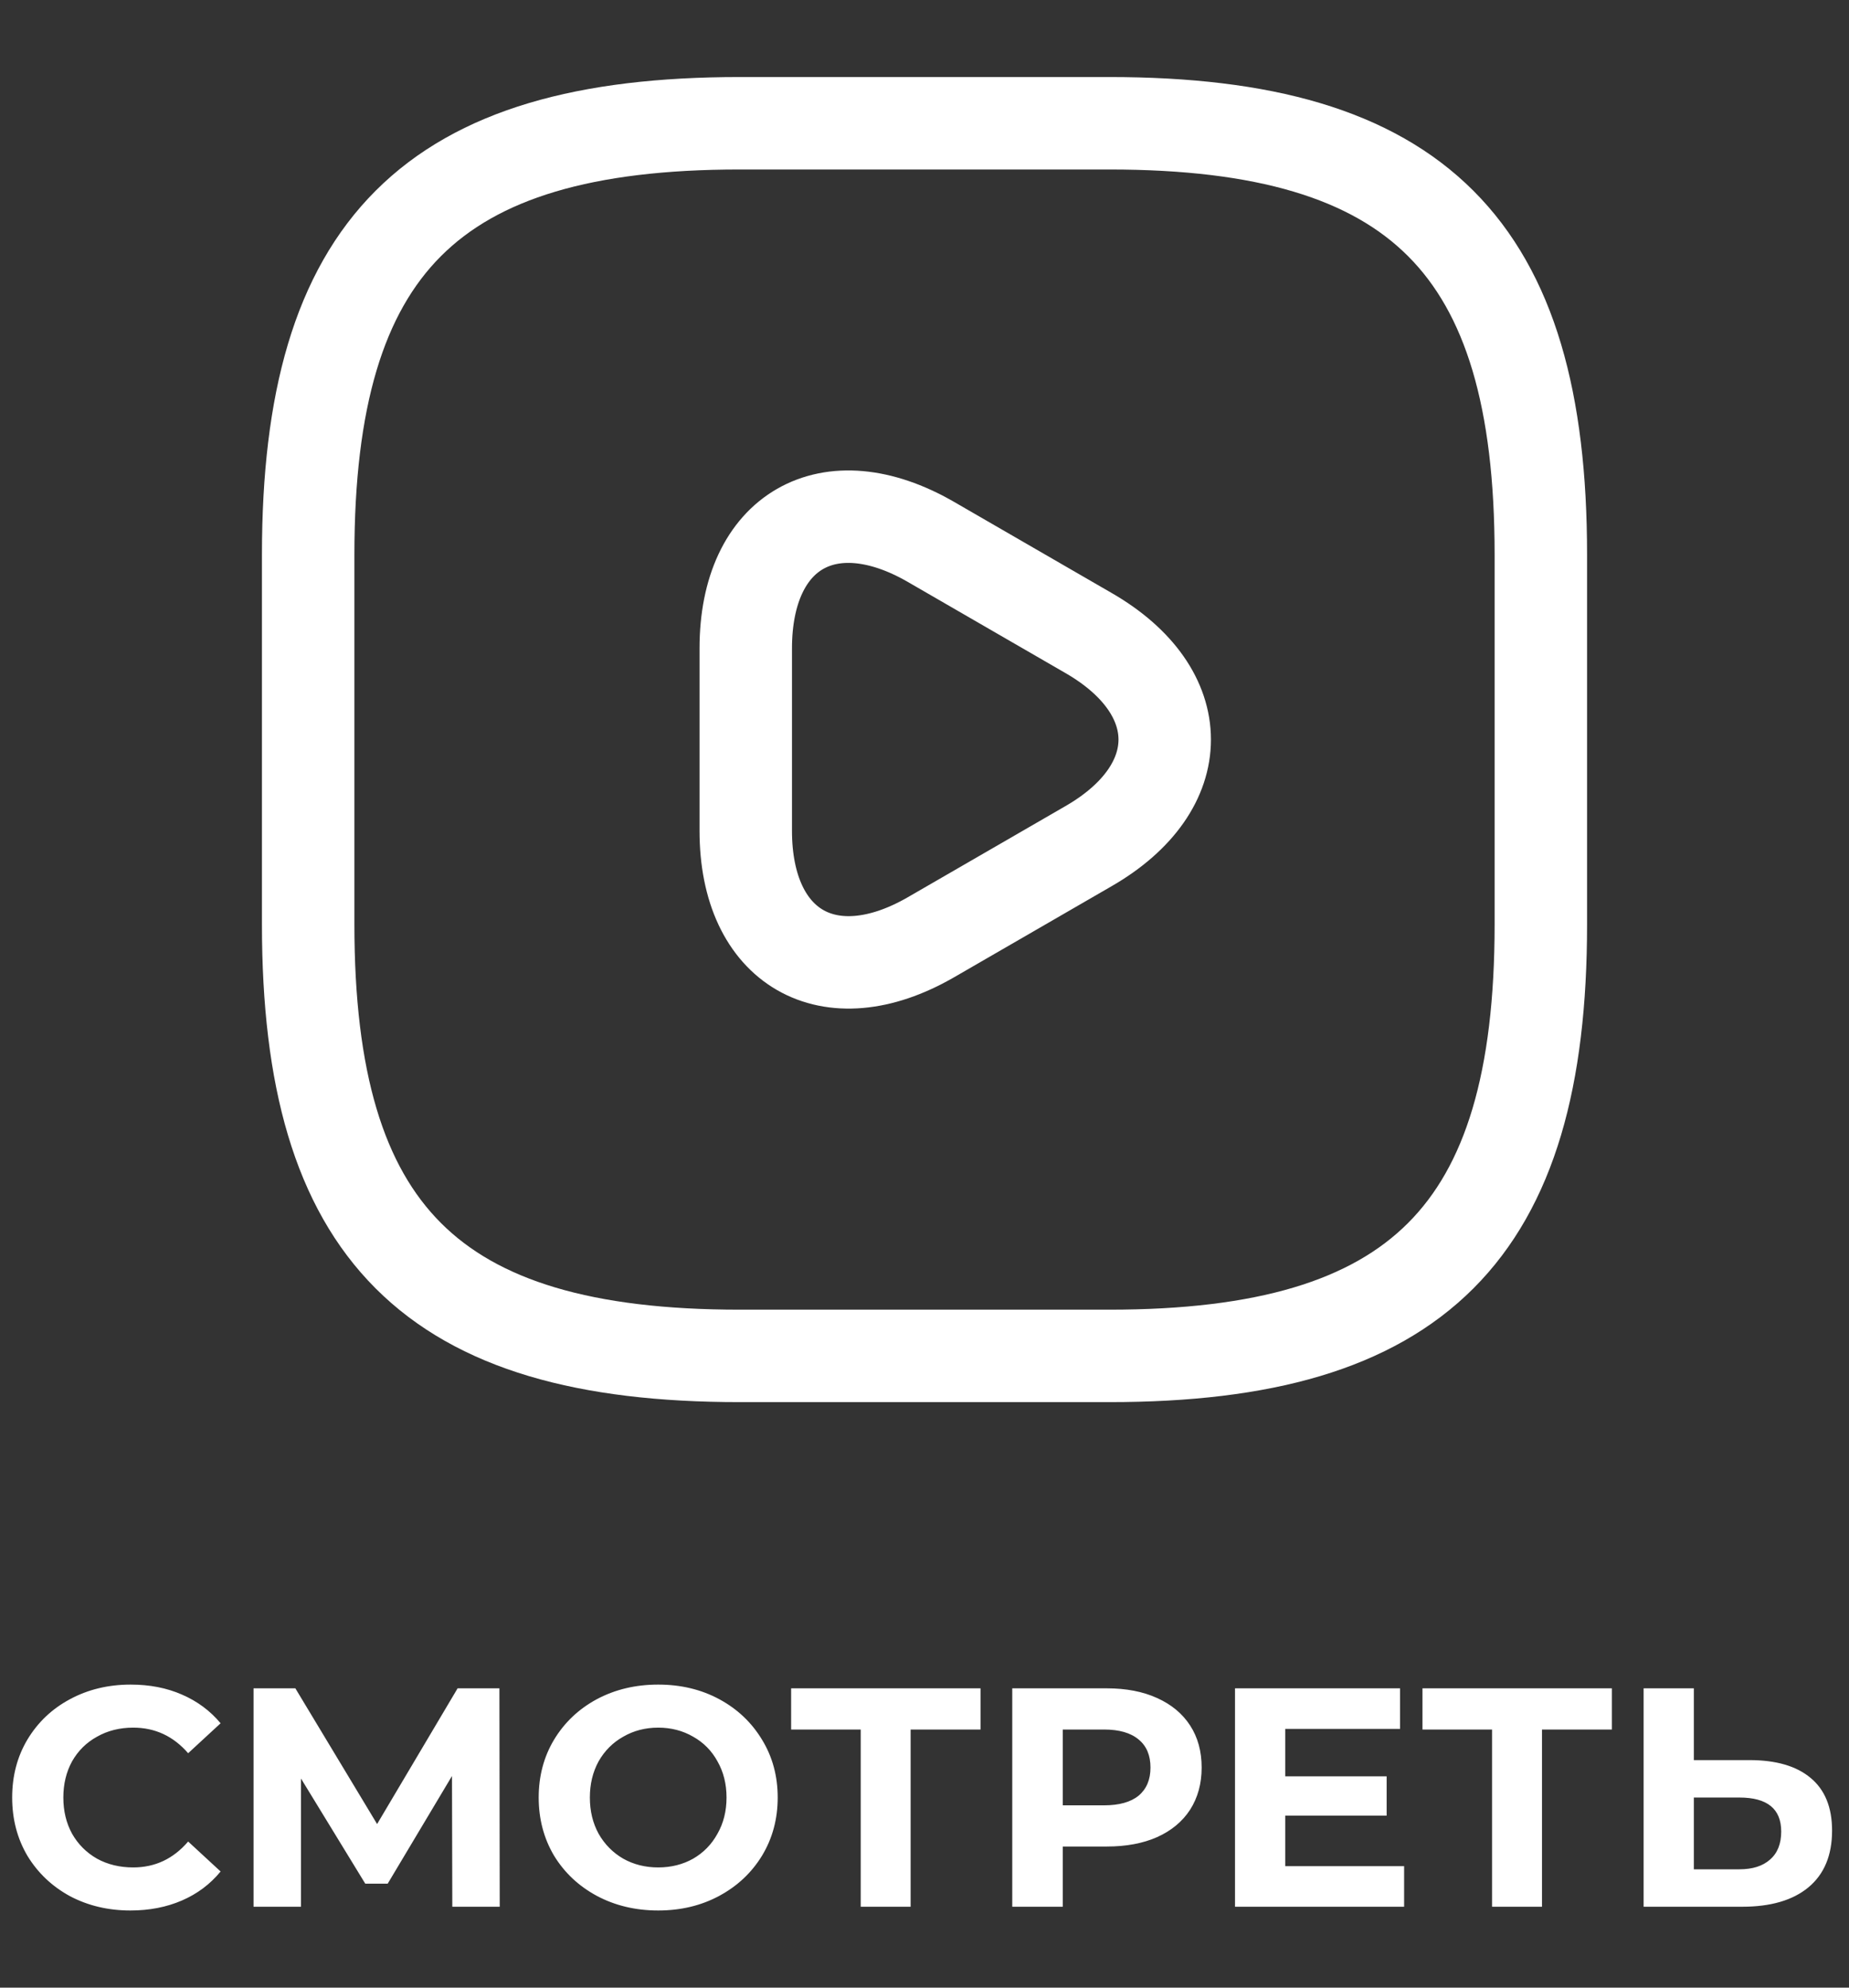
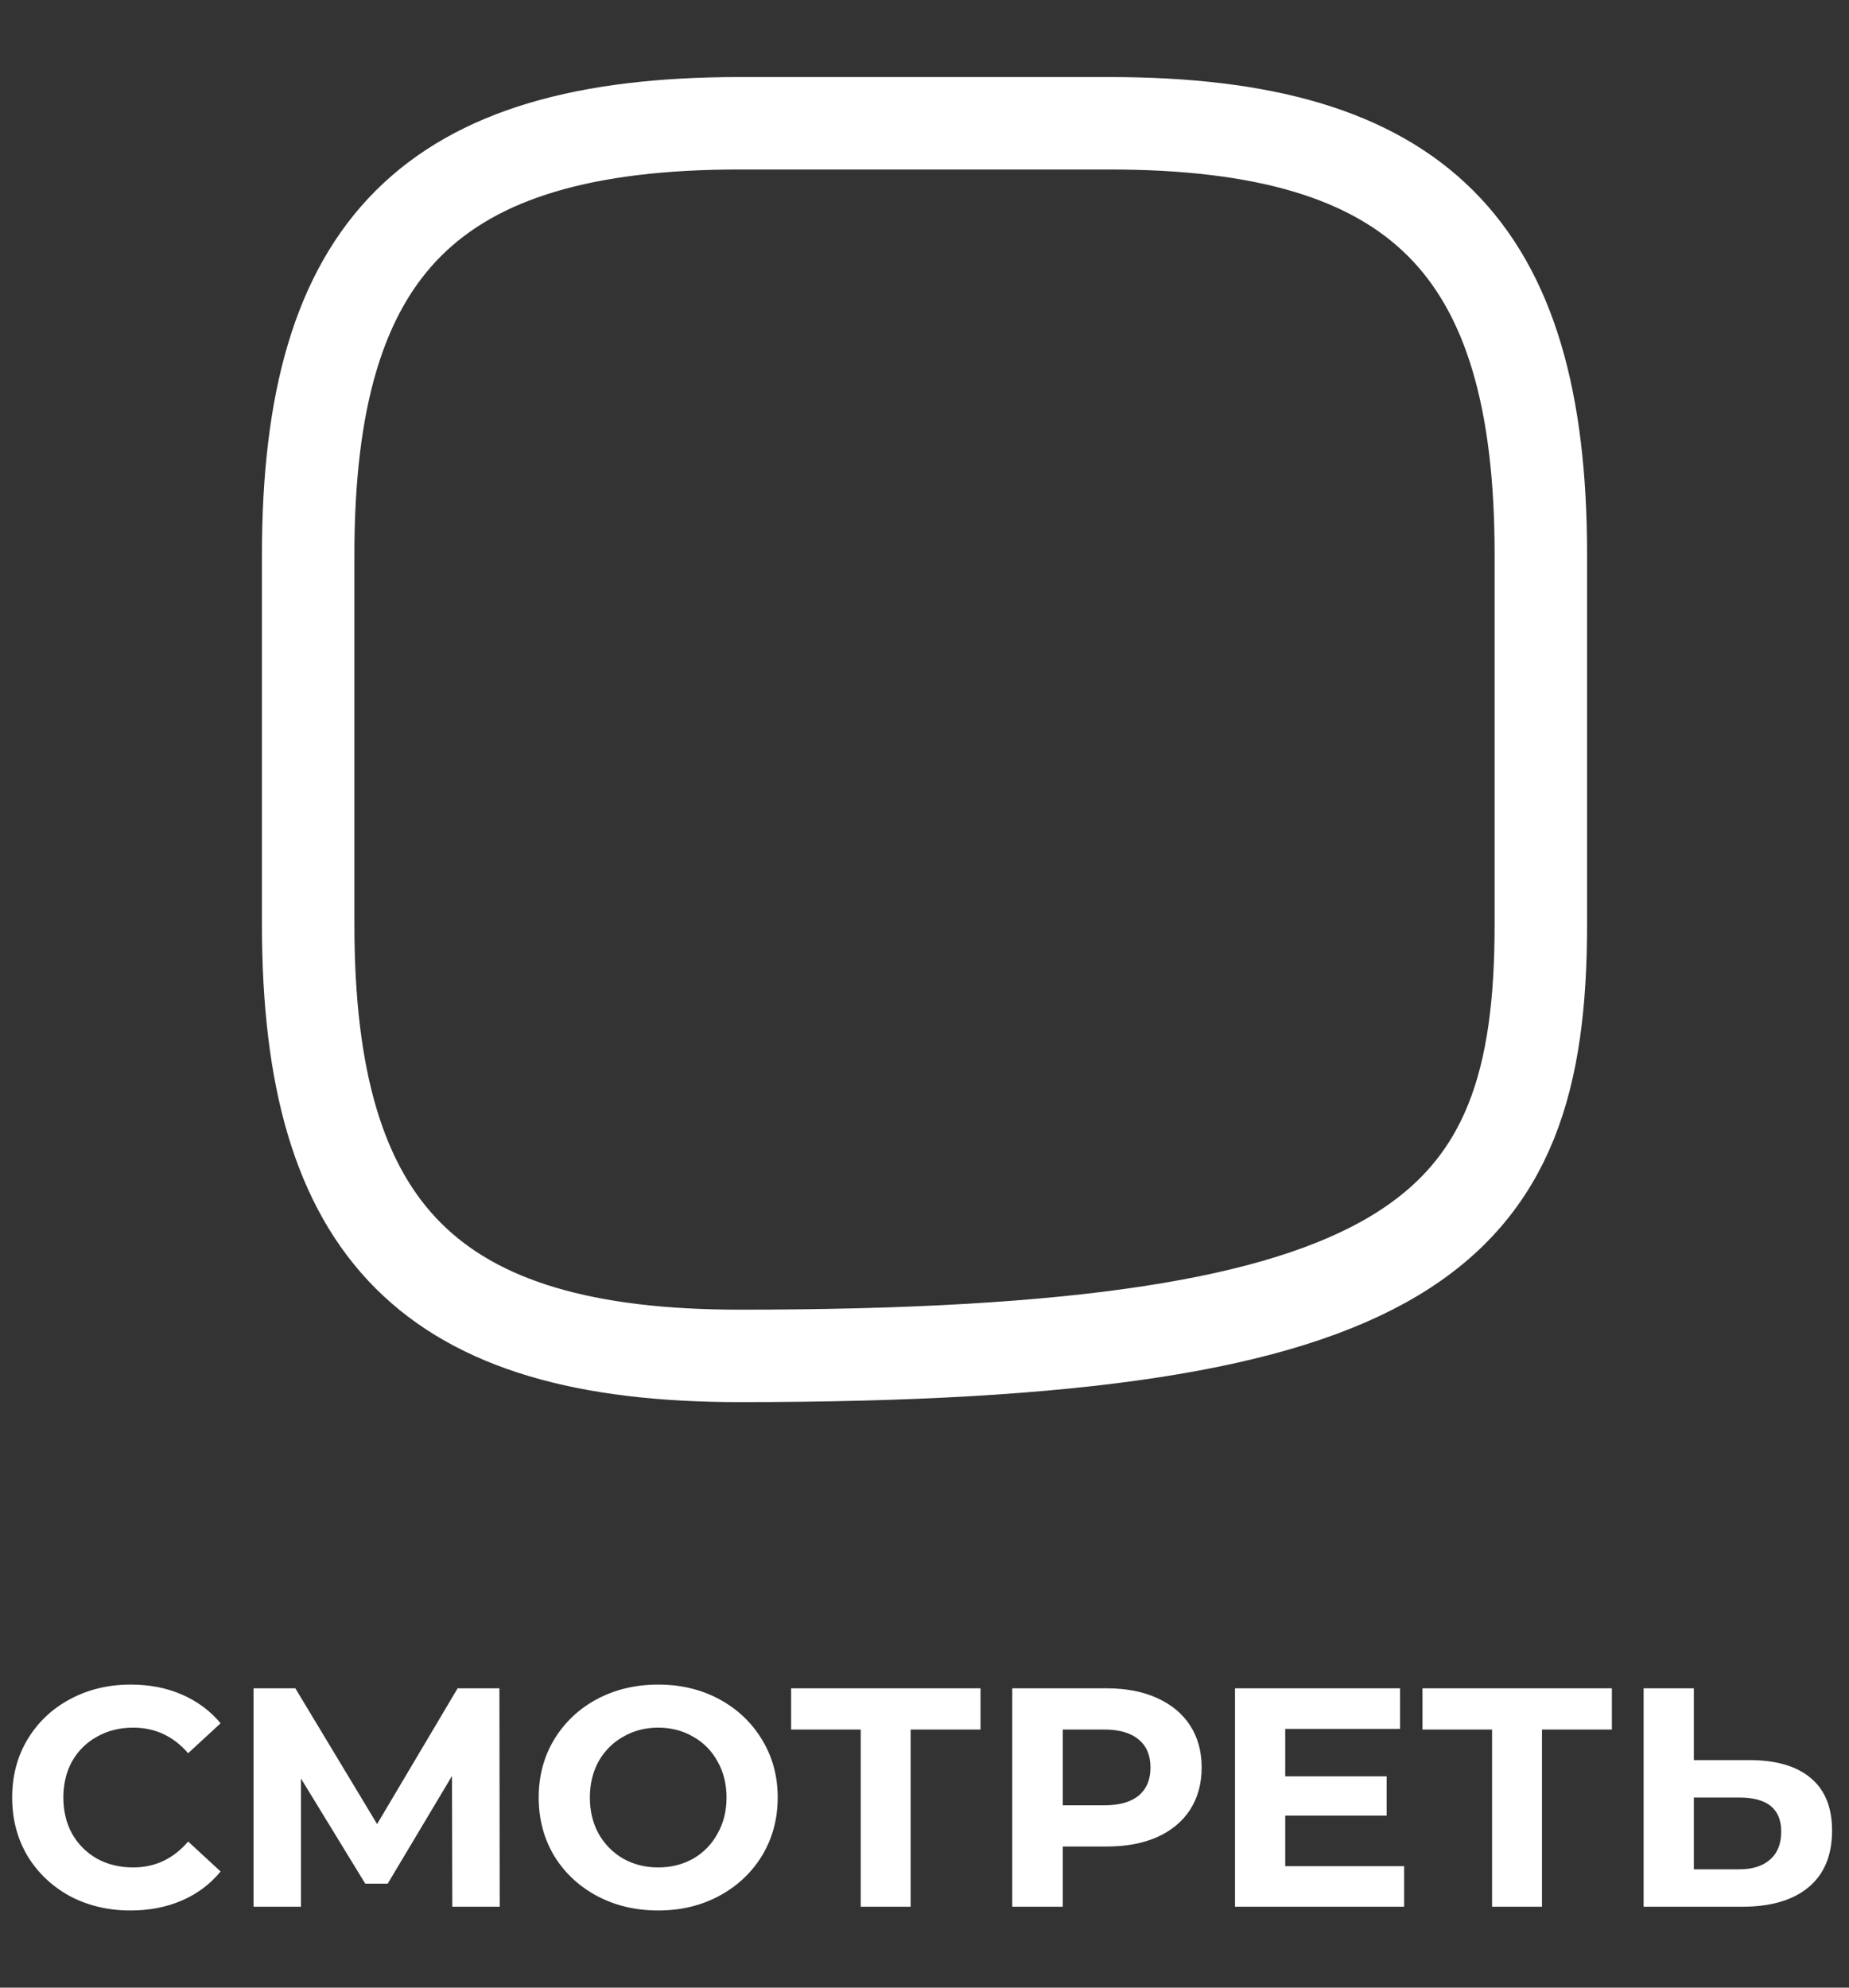
<svg xmlns="http://www.w3.org/2000/svg" width="160" height="172" viewBox="0 0 160 172" fill="none">
  <rect x="0" y="0" width="160" height="172" fill="#333333" stroke="none" />
-   <path d="M64 117.333H96C122.667 117.333 133.334 106.667 133.334 80V48C133.334 21.333 122.667 10.667 96 10.667H64C37.334 10.667 26.667 21.333 26.667 48V80C26.667 106.667 37.334 117.333 64 117.333Z" stroke="white" stroke-width="8" stroke-linecap="round" stroke-linejoin="round" />
-   <path d="M64.533 64V56.107C64.533 45.92 71.733 41.813 80.533 46.88L87.36 50.827L94.186 54.773C102.987 59.84 102.987 68.16 94.186 73.227L87.36 77.174L80.533 81.12C71.733 86.187 64.533 82.027 64.533 71.894V64Z" stroke="white" stroke-width="8" stroke-miterlimit="10" stroke-linecap="round" stroke-linejoin="round" />
+   <path d="M64 117.333C122.667 117.333 133.334 106.667 133.334 80V48C133.334 21.333 122.667 10.667 96 10.667H64C37.334 10.667 26.667 21.333 26.667 48V80C26.667 106.667 37.334 117.333 64 117.333Z" stroke="white" stroke-width="8" stroke-linecap="round" stroke-linejoin="round" />
  <path d="M11.286 165.324C9.36 165.324 7.614 164.91 6.048 164.082C4.5 163.236 3.276 162.075 2.376 160.599C1.494 159.105 1.053 157.422 1.053 155.55C1.053 153.678 1.494 152.004 2.376 150.528C3.276 149.034 4.5 147.873 6.048 147.045C7.614 146.199 9.369 145.776 11.313 145.776C12.951 145.776 14.427 146.064 15.741 146.64C17.073 147.216 18.189 148.044 19.089 149.124L16.281 151.716C15.003 150.24 13.419 149.502 11.529 149.502C10.359 149.502 9.315 149.763 8.397 150.285C7.479 150.789 6.759 151.5 6.237 152.418C5.733 153.336 5.481 154.38 5.481 155.55C5.481 156.72 5.733 157.764 6.237 158.682C6.759 159.6 7.479 160.32 8.397 160.842C9.315 161.346 10.359 161.598 11.529 161.598C13.419 161.598 15.003 160.851 16.281 159.357L19.089 161.949C18.189 163.047 17.073 163.884 15.741 164.46C14.409 165.036 12.924 165.324 11.286 165.324ZM39.139 165L39.112 153.687L33.55 163.002H31.606L26.044 153.903V165H21.94V146.1H25.558L32.632 157.845L39.598 146.1H43.216L43.243 165H39.139ZM56.956 165.324C54.994 165.324 53.221 164.901 51.637 164.055C50.071 163.209 48.838 162.048 47.938 160.572C47.056 159.078 46.615 157.404 46.615 155.55C46.615 153.696 47.056 152.031 47.938 150.555C48.838 149.061 50.071 147.891 51.637 147.045C53.221 146.199 54.994 145.776 56.956 145.776C58.918 145.776 60.682 146.199 62.248 147.045C63.814 147.891 65.047 149.061 65.947 150.555C66.847 152.031 67.297 153.696 67.297 155.55C67.297 157.404 66.847 159.078 65.947 160.572C65.047 162.048 63.814 163.209 62.248 164.055C60.682 164.901 58.918 165.324 56.956 165.324ZM56.956 161.598C58.072 161.598 59.08 161.346 59.98 160.842C60.88 160.32 61.582 159.6 62.086 158.682C62.608 157.764 62.869 156.72 62.869 155.55C62.869 154.38 62.608 153.336 62.086 152.418C61.582 151.5 60.88 150.789 59.98 150.285C59.08 149.763 58.072 149.502 56.956 149.502C55.84 149.502 54.832 149.763 53.932 150.285C53.032 150.789 52.321 151.5 51.799 152.418C51.295 153.336 51.043 154.38 51.043 155.55C51.043 156.72 51.295 157.764 51.799 158.682C52.321 159.6 53.032 160.32 53.932 160.842C54.832 161.346 55.84 161.598 56.956 161.598ZM84.848 149.664H78.8V165H74.48V149.664H68.459V146.1H84.848V149.664ZM95.775 146.1C97.449 146.1 98.898 146.379 100.122 146.937C101.364 147.495 102.318 148.287 102.984 149.313C103.65 150.339 103.983 151.554 103.983 152.958C103.983 154.344 103.65 155.559 102.984 156.603C102.318 157.629 101.364 158.421 100.122 158.979C98.898 159.519 97.449 159.789 95.775 159.789H91.968V165H87.594V146.1H95.775ZM95.532 156.225C96.846 156.225 97.845 155.946 98.529 155.388C99.213 154.812 99.555 154.002 99.555 152.958C99.555 151.896 99.213 151.086 98.529 150.528C97.845 149.952 96.846 149.664 95.532 149.664H91.968V156.225H95.532ZM121.503 161.49V165H106.869V146.1H121.152V149.61H111.216V153.714H119.991V157.116H111.216V161.49H121.503ZM139.481 149.664H133.433V165H129.113V149.664H123.092V146.1H139.481V149.664ZM151.38 152.31C153.684 152.31 155.448 152.823 156.672 153.849C157.914 154.875 158.535 156.396 158.535 158.412C158.535 160.554 157.851 162.192 156.483 163.326C155.133 164.442 153.225 165 150.759 165H142.227V146.1H146.574V152.31H151.38ZM150.516 161.76C151.65 161.76 152.532 161.481 153.162 160.923C153.81 160.365 154.134 159.555 154.134 158.493C154.134 156.531 152.928 155.55 150.516 155.55H146.574V161.76H150.516Z" fill="white" />
</svg>